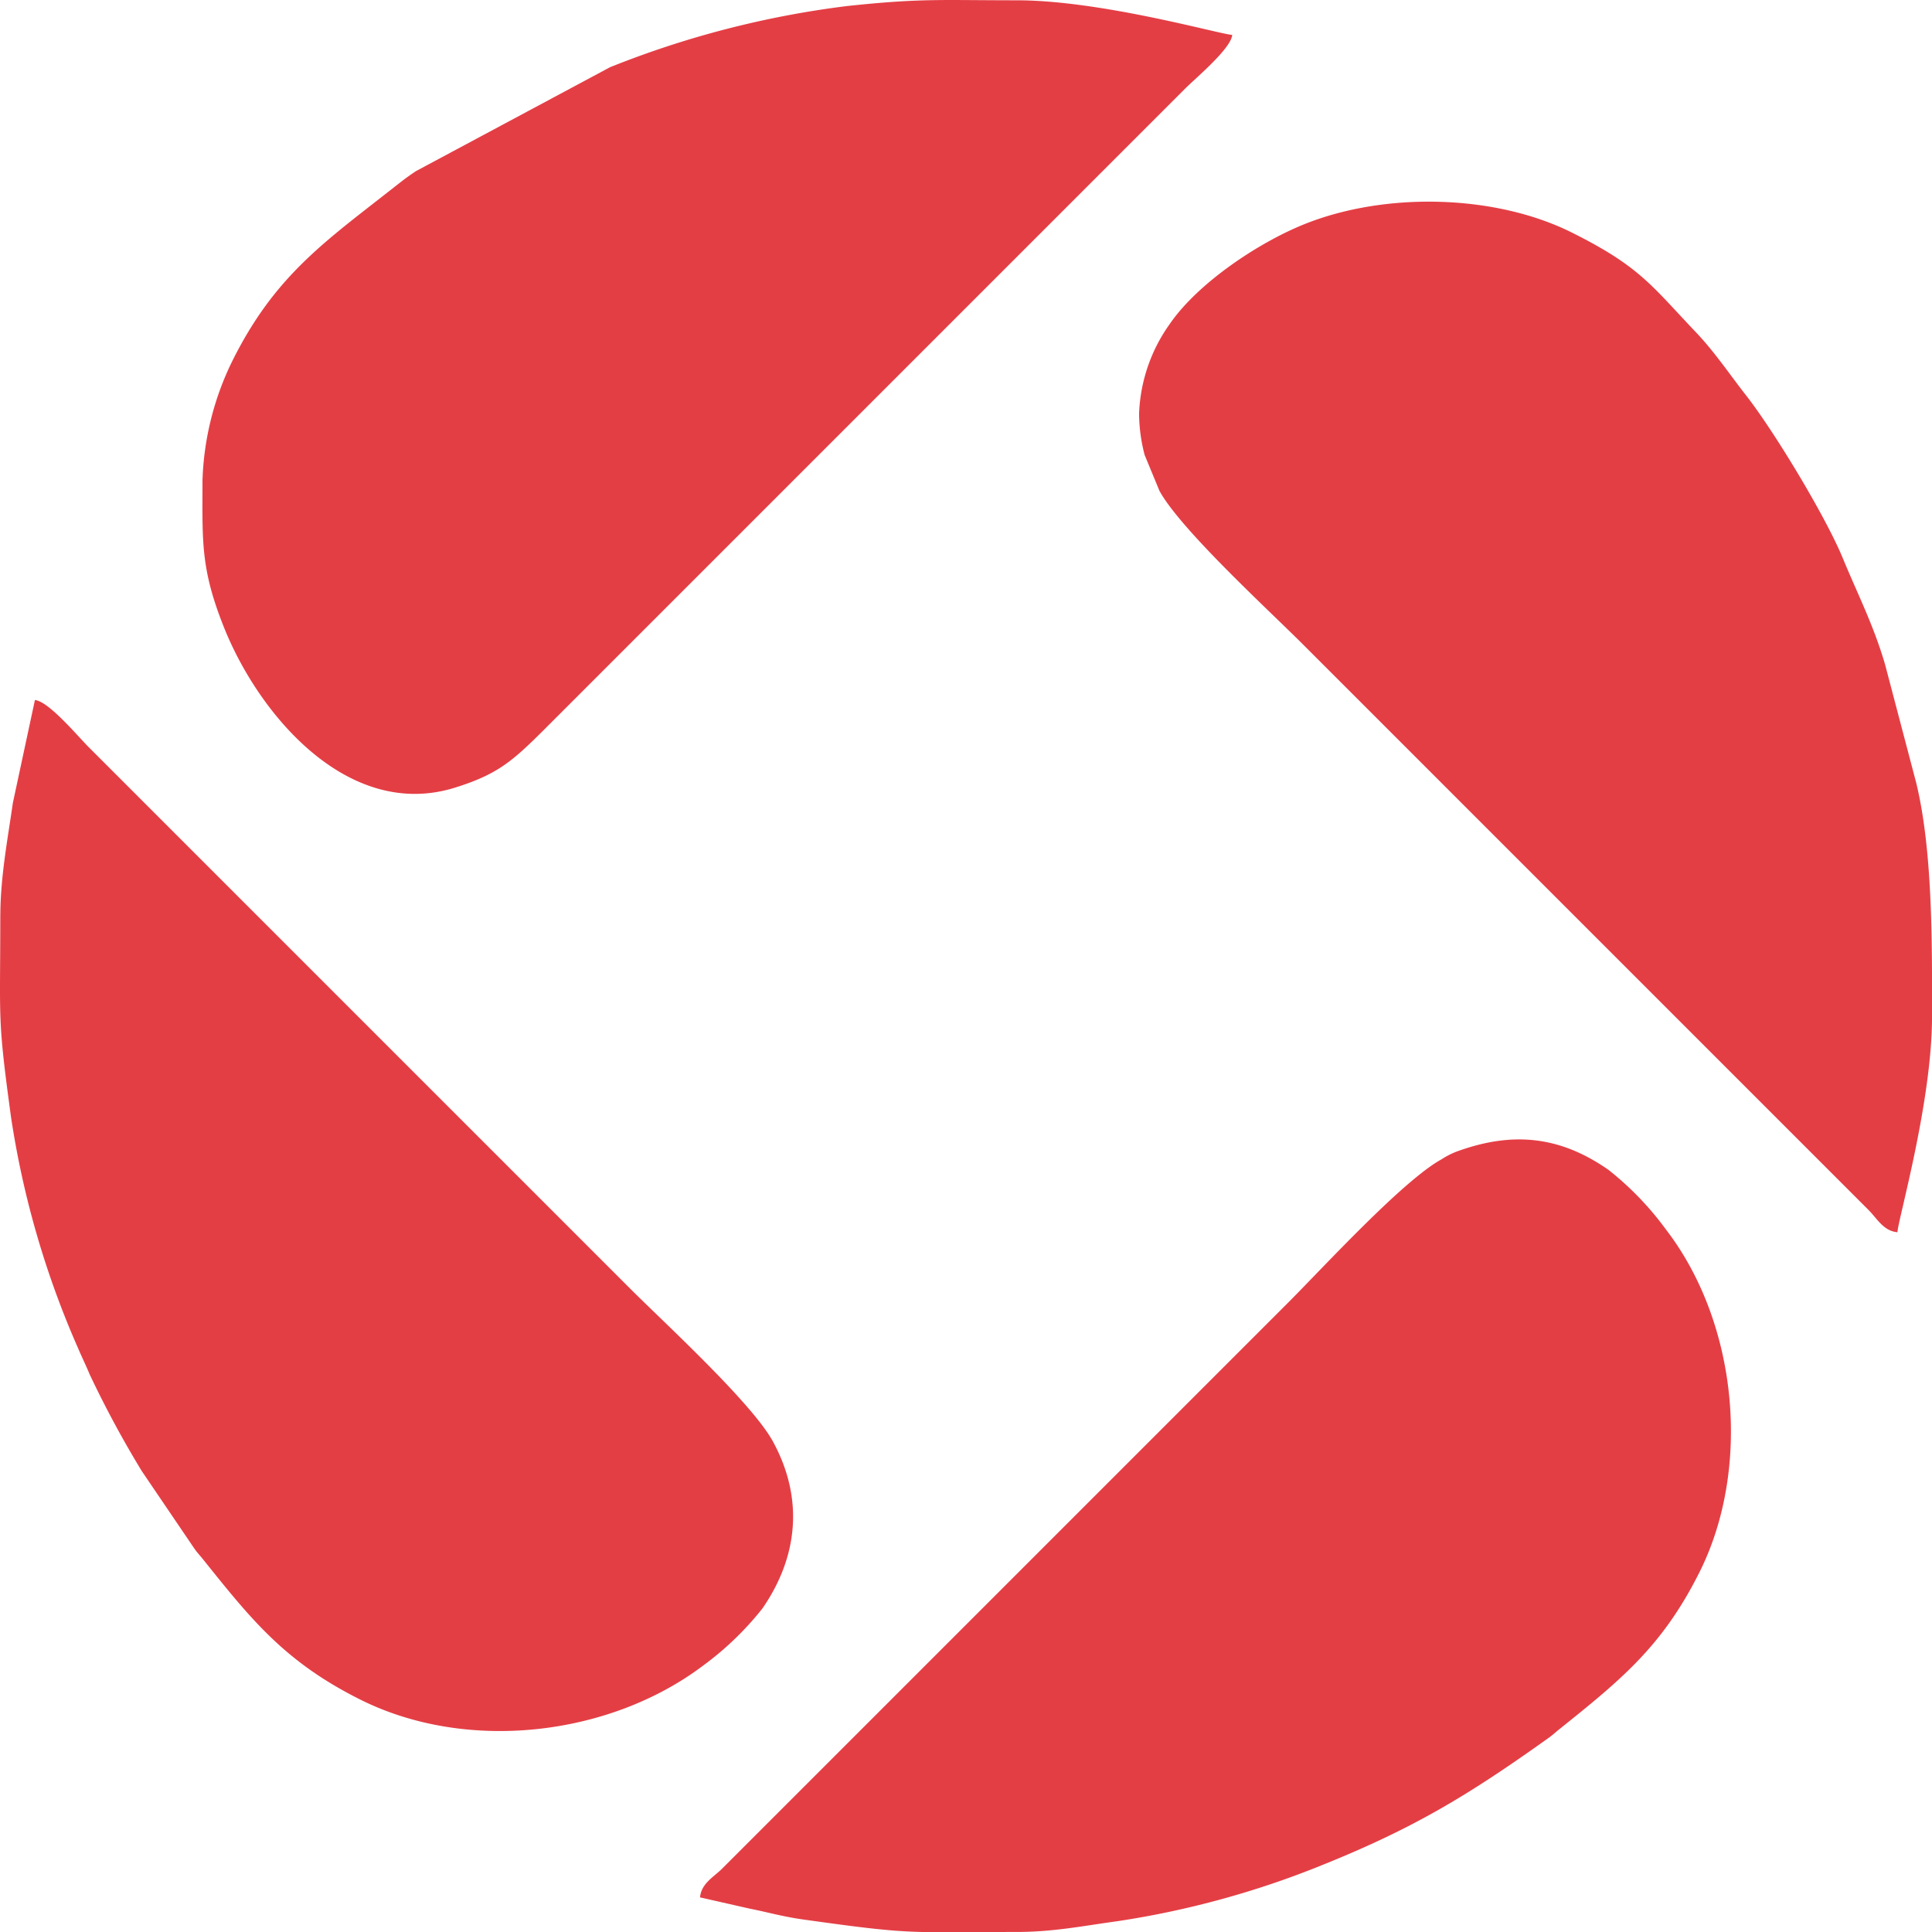
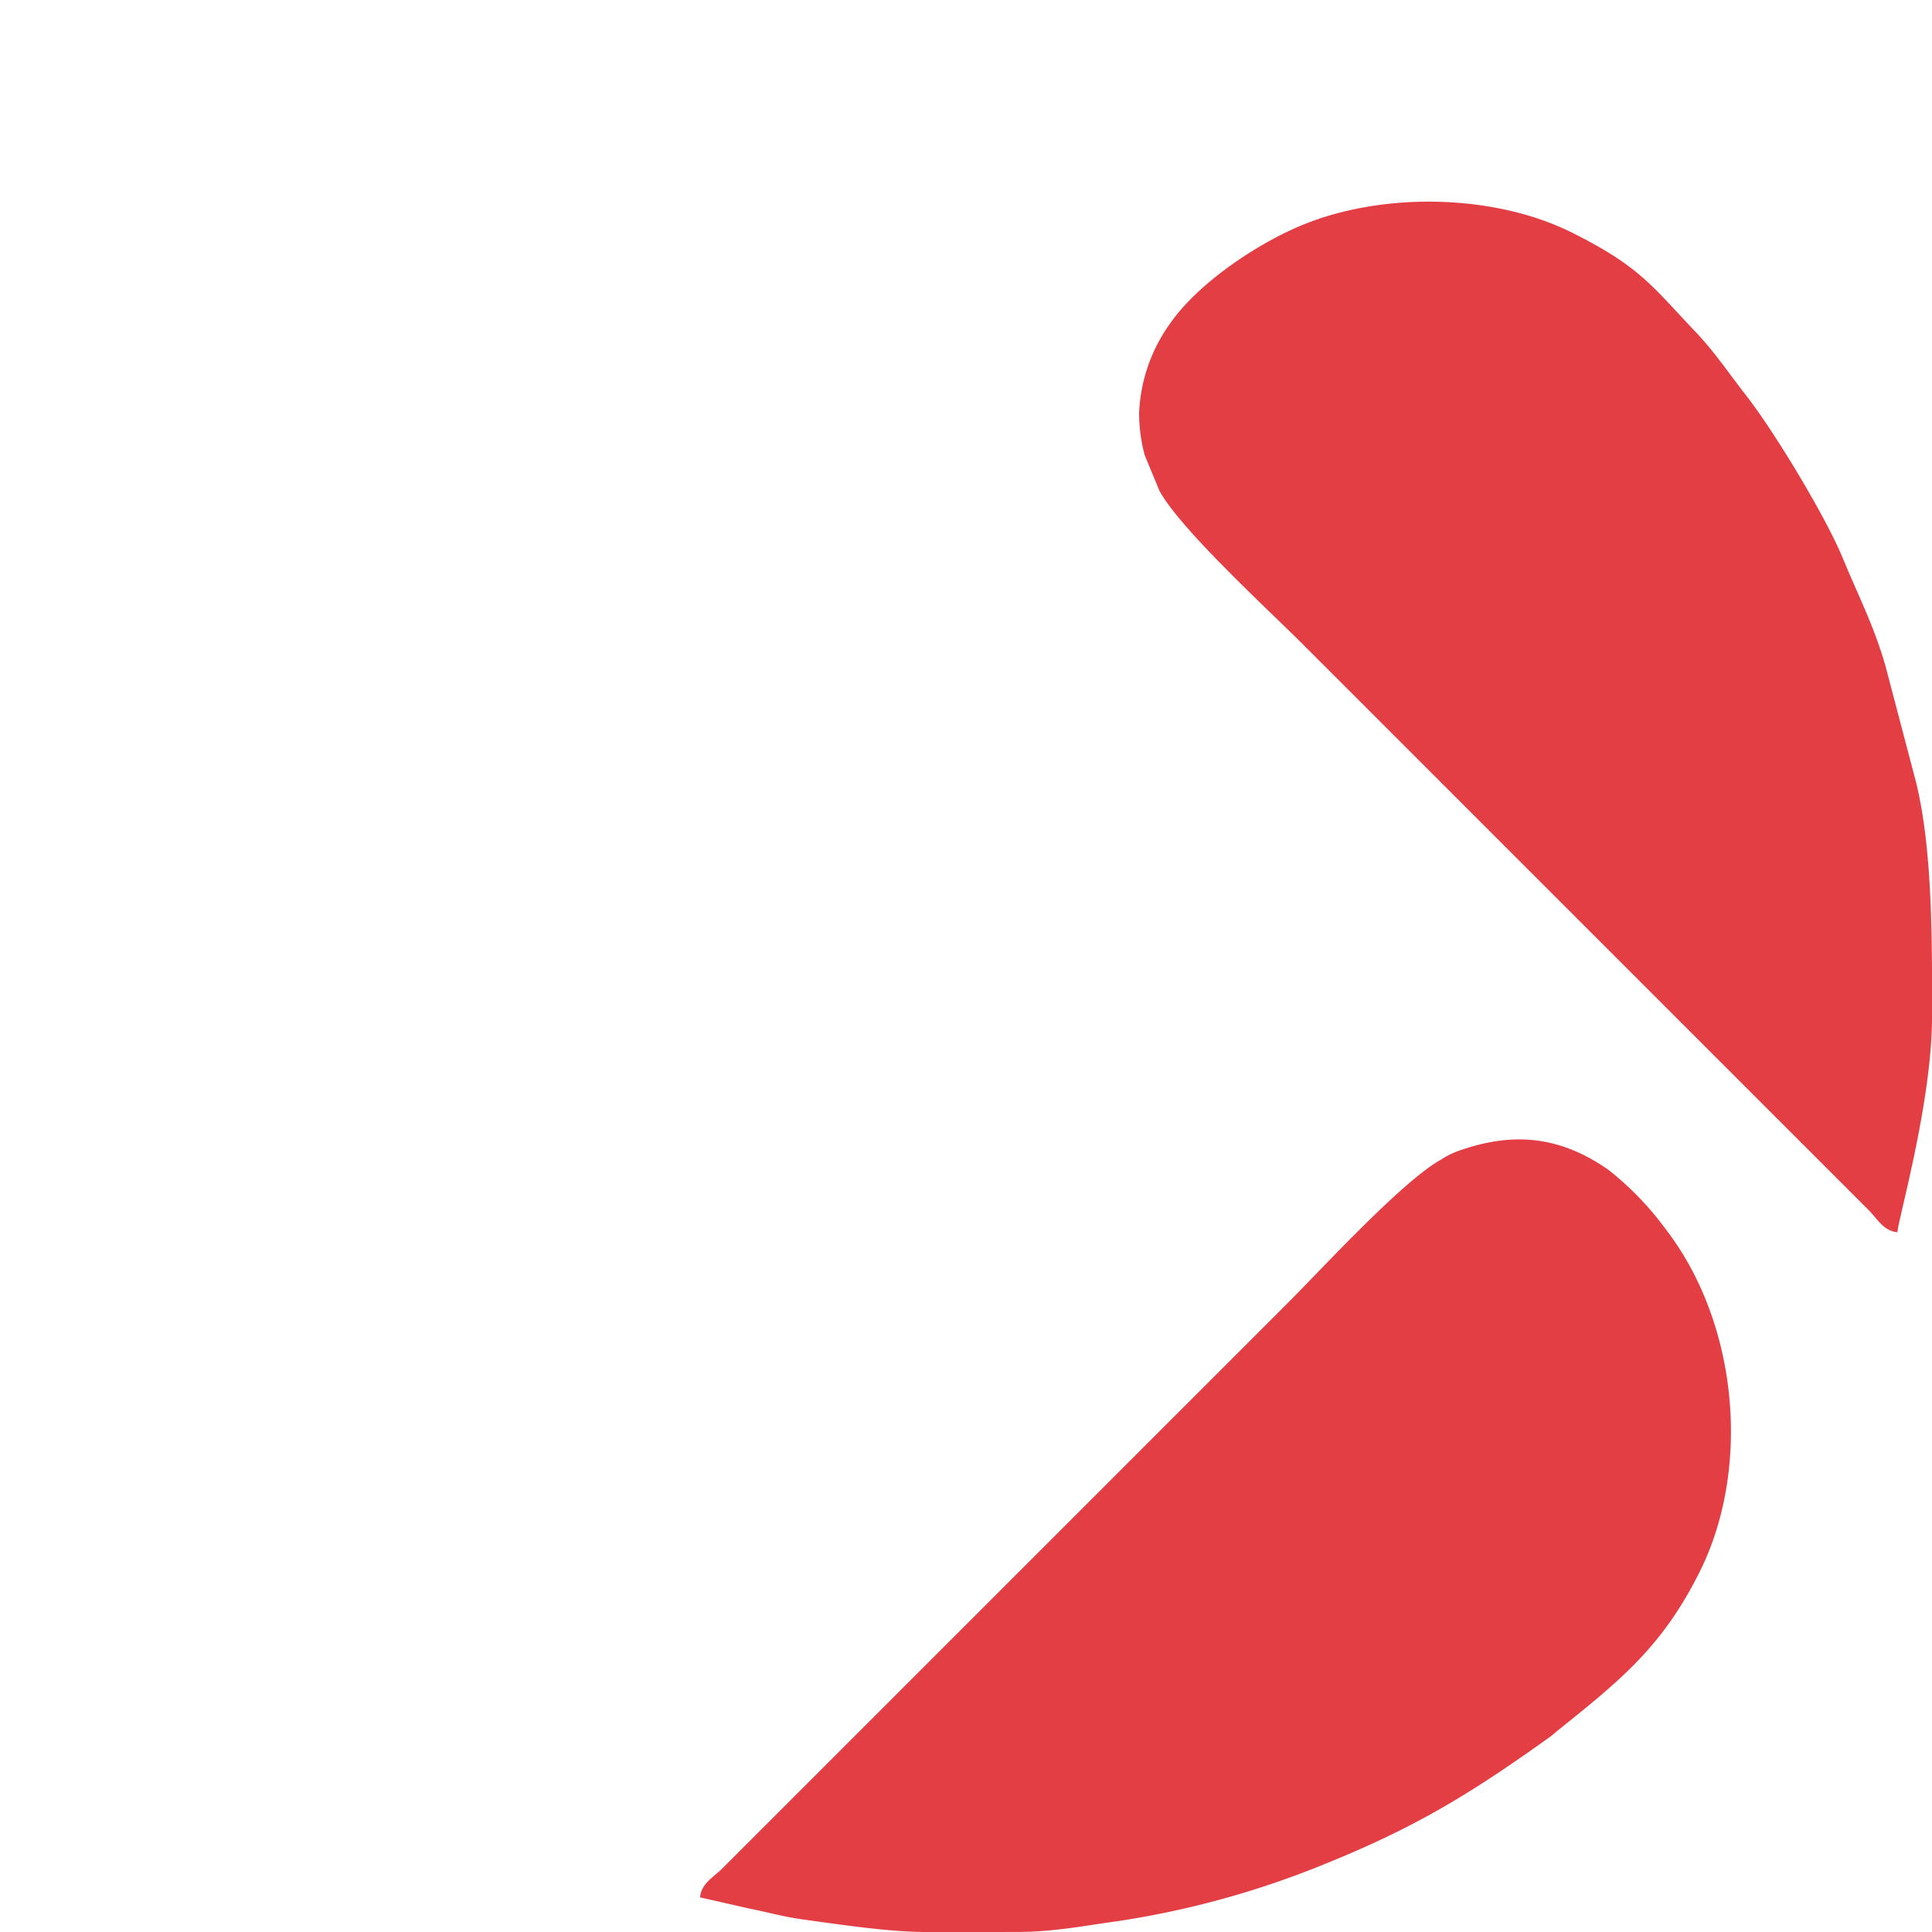
<svg xmlns="http://www.w3.org/2000/svg" width="242.79" height="242.818" viewBox="0 0 242.79 242.818">
  <g id="Group_10841" data-name="Group 10841" transform="translate(-738.882 -423.288)">
    <path id="Path_85908" data-name="Path 85908" d="M6908.95,4720.1l6.267,1.422c2.242.44,4.054.985,6.672,1.354,14,1.966,12.957,1.571,26.85,1.571,4.619,0,8.314-.76,12.688-1.357a113.158,113.158,0,0,0,25.714-7.054c11.593-4.661,18.45-8.84,28.475-16,.578-.415.73-.6,1.291-1.047,7.853-6.292,13-10.474,17.658-19.792,6.466-12.936,4.9-31.142-4.235-43.031a38.355,38.355,0,0,0-7.22-7.492c-6-4.191-11.872-4.842-18.747-2.418a9.8,9.8,0,0,0-2.242,1.1c-4.846,2.651-14.926,13.659-19.191,17.925l-71.22,71.222C6910.673,4717.539,6909.094,4718.354,6908.95,4720.1Z" transform="translate(-6082.094 -4058.373)" fill="#e43e45" fill-rule="evenodd" />
-     <path id="Path_85909" data-name="Path 85909" d="M6172.515,4189.674c0,13.484-.391,12.6,1.357,25.393a114.222,114.222,0,0,0,8.434,29.017c.539,1.262.932,2.021,1.437,3.244a130.3,130.3,0,0,0,6.558,12.167l6.623,9.76c.415.582.6.732,1.047,1.292,6.143,7.666,10.324,12.924,19.793,17.658,13.372,6.685,31.241,4.622,43.026-4.24a38.614,38.614,0,0,0,7.5-7.214c4.56-6.605,5.167-13.949,1.314-20.993-2.649-4.848-13.659-14.925-17.925-19.191-8.328-8.33-16.413-16.415-24.742-24.742l-43.3-43.3c-1.38-1.379-5.049-5.792-6.771-5.935l-2.774,12.939c-.591,4.2-1.571,9.272-1.571,14.144Z" transform="translate(-5433.596 -3651.33)" fill="#e43e45" fill-rule="evenodd" />
    <path id="Path_85910" data-name="Path 85910" d="M7370.809,3664.8a20.851,20.851,0,0,0,.7,5.321l1.86,4.5c2.649,4.846,13.657,14.925,17.923,19.19l71.22,71.221c1.034,1.034,1.851,2.614,3.6,2.758.03-1.4,4.345-16.363,4.345-27.084,0-8.6.137-20.733-2-29.434l-3.9-14.823c-1.459-4.993-3.452-8.844-5.329-13.4-2.131-5.174-8.632-15.965-12.229-20.539-1.926-2.455-3.86-5.347-6.22-7.824-5.607-5.888-7.013-8.237-15.571-12.515-9.662-4.829-23.466-5.135-33.615-1.064-5.765,2.313-13.358,7.372-16.908,12.516a20.663,20.663,0,0,0-3.871,11.177Z" transform="translate(-6488.781 -3189.651)" fill="#e43e45" fill-rule="evenodd" />
-     <path id="Path_85911" data-name="Path 85911" d="M6385.462,3486.366c0,7.741-.291,11.161,2.723,18.678,4.464,11.125,15.719,24.235,29.014,20.08,5.372-1.678,7.238-3.334,11.315-7.409l37.115-37.115c8.329-8.33,16.414-16.414,24.744-24.744l18.557-18.557c1.379-1.379,5.792-5.047,5.935-6.771-1.4-.031-16.361-4.346-27.083-4.346-9.5,0-11.958-.278-21.343.725a119.515,119.515,0,0,0-29.765,7.686l-24.39,13.058c-1.156.772-1.66,1.173-2.695,1.987-8.784,6.9-15.018,11.141-20.339,21.792a36.6,36.6,0,0,0-3.784,14.939Z" transform="translate(-5621.133 -3002.857)" fill="#e43e45" fill-rule="evenodd" />
  </g>
</svg>